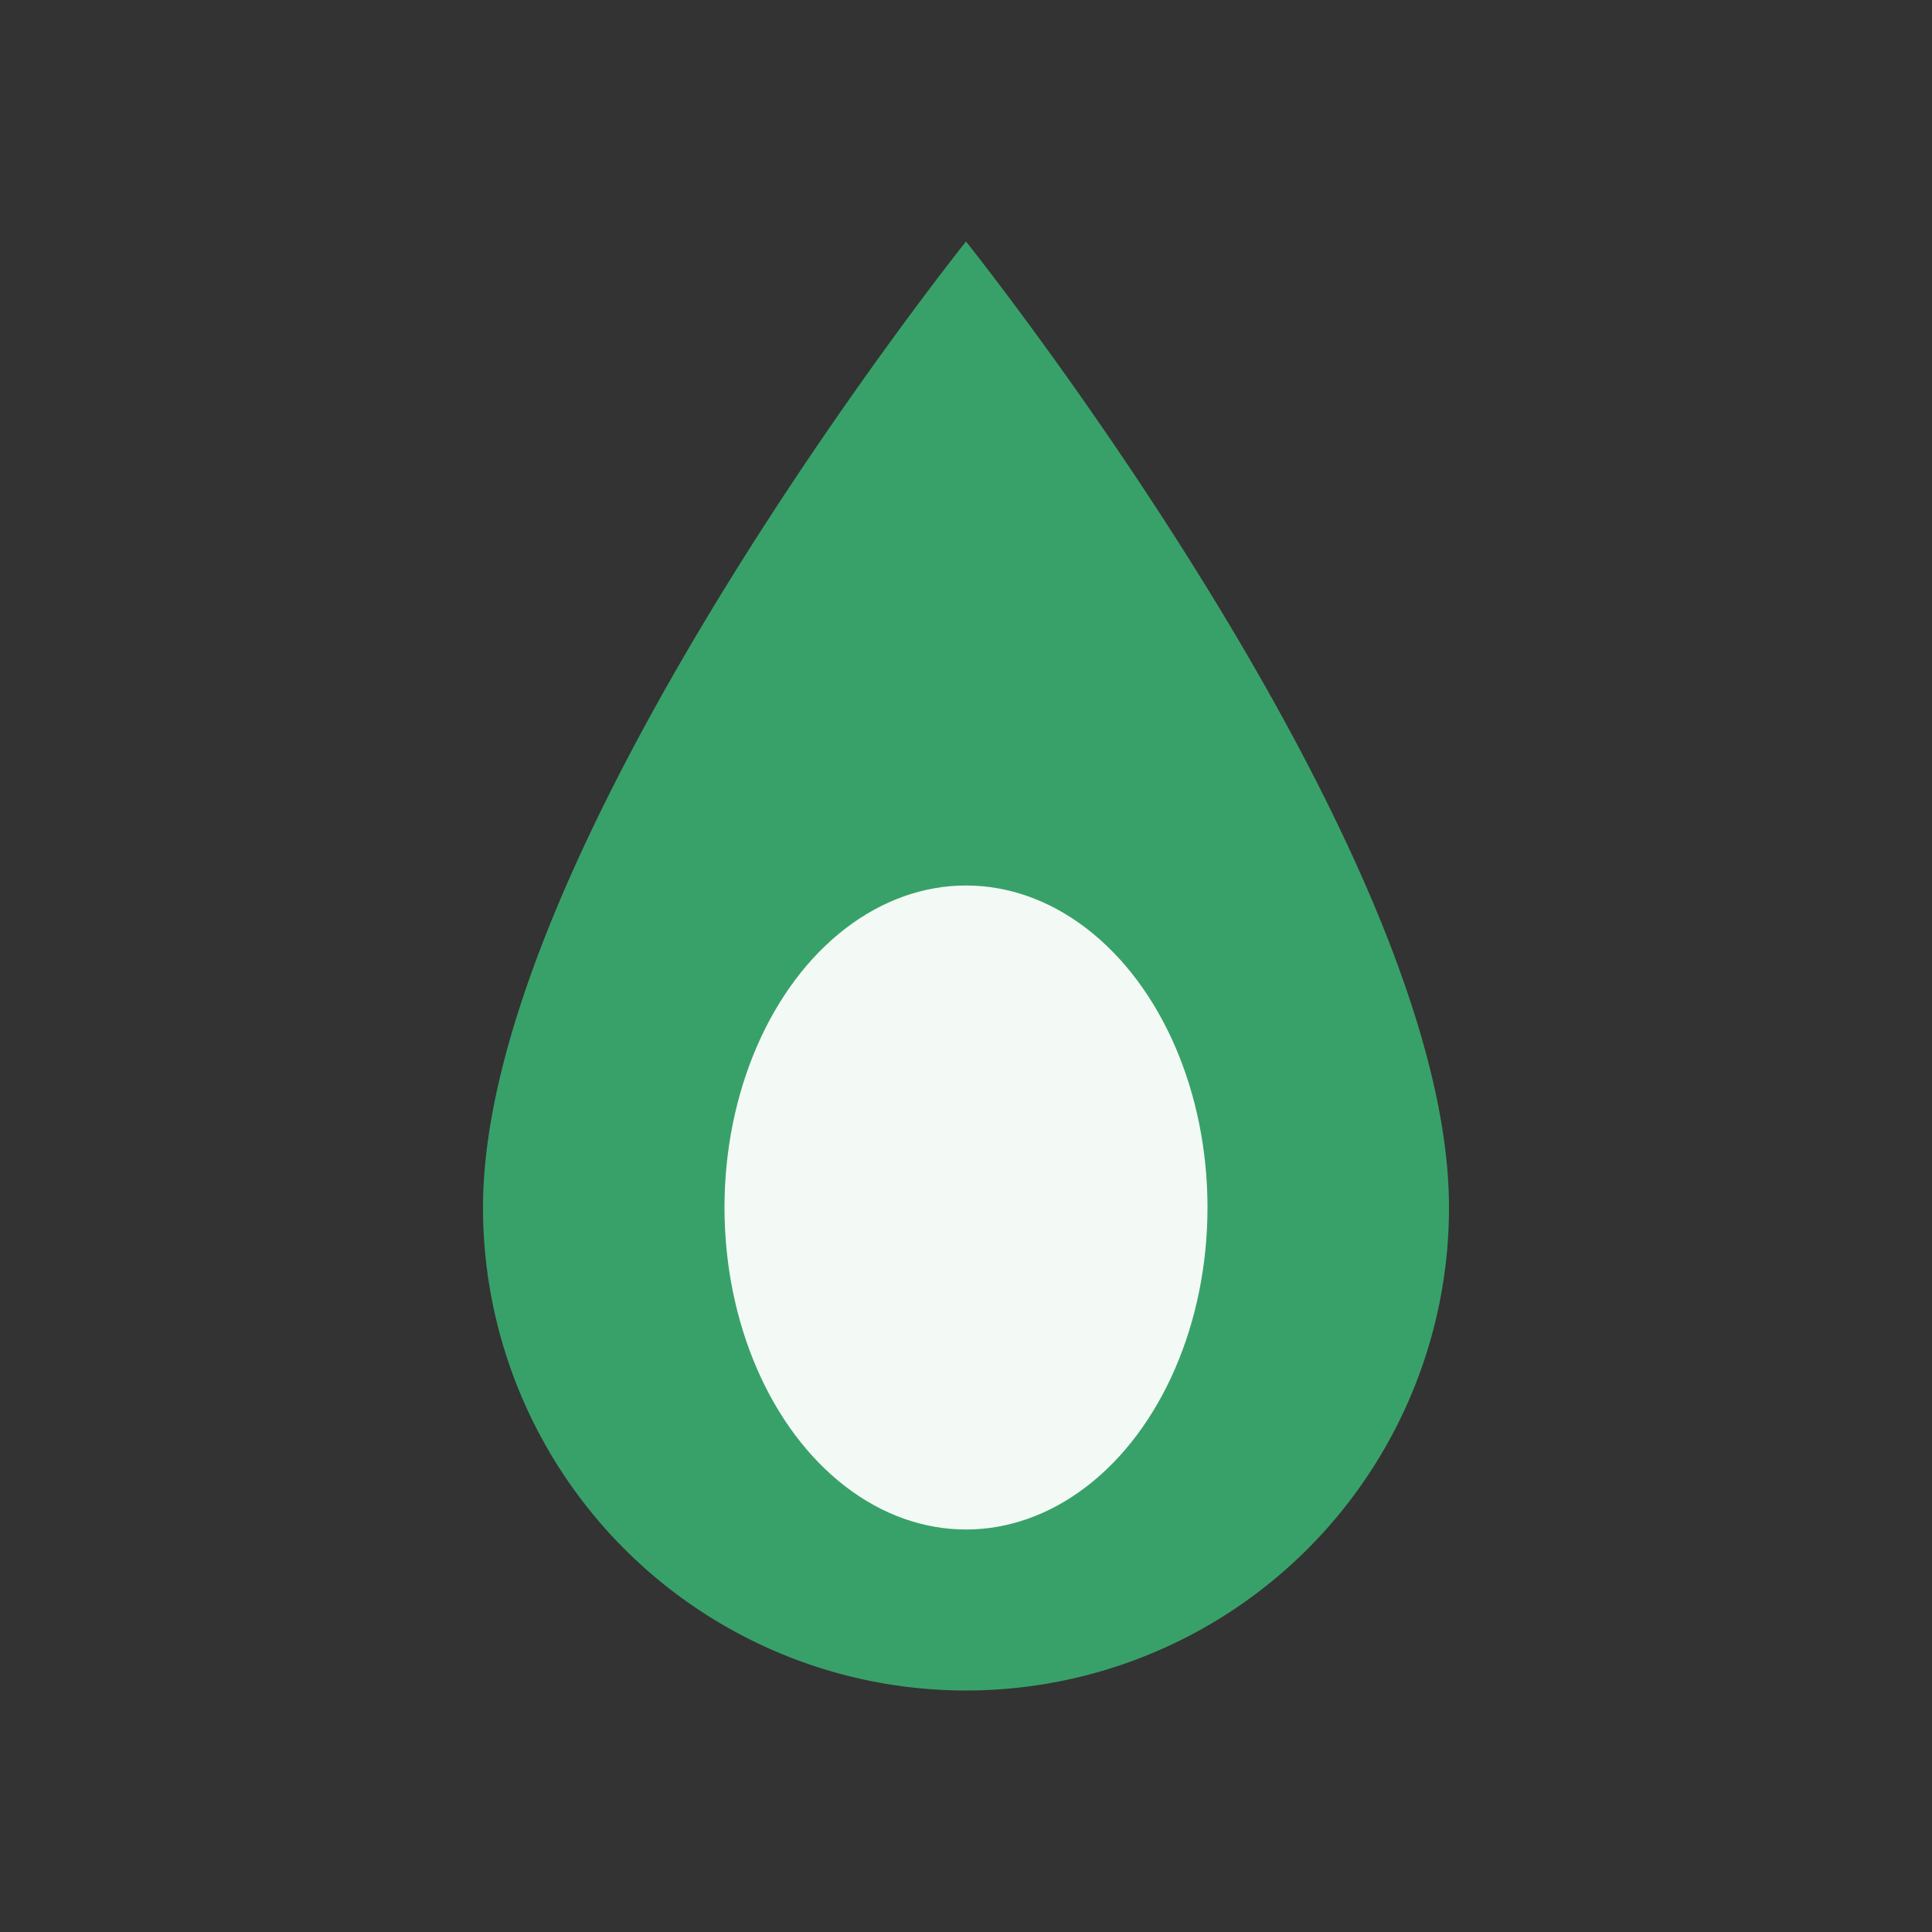
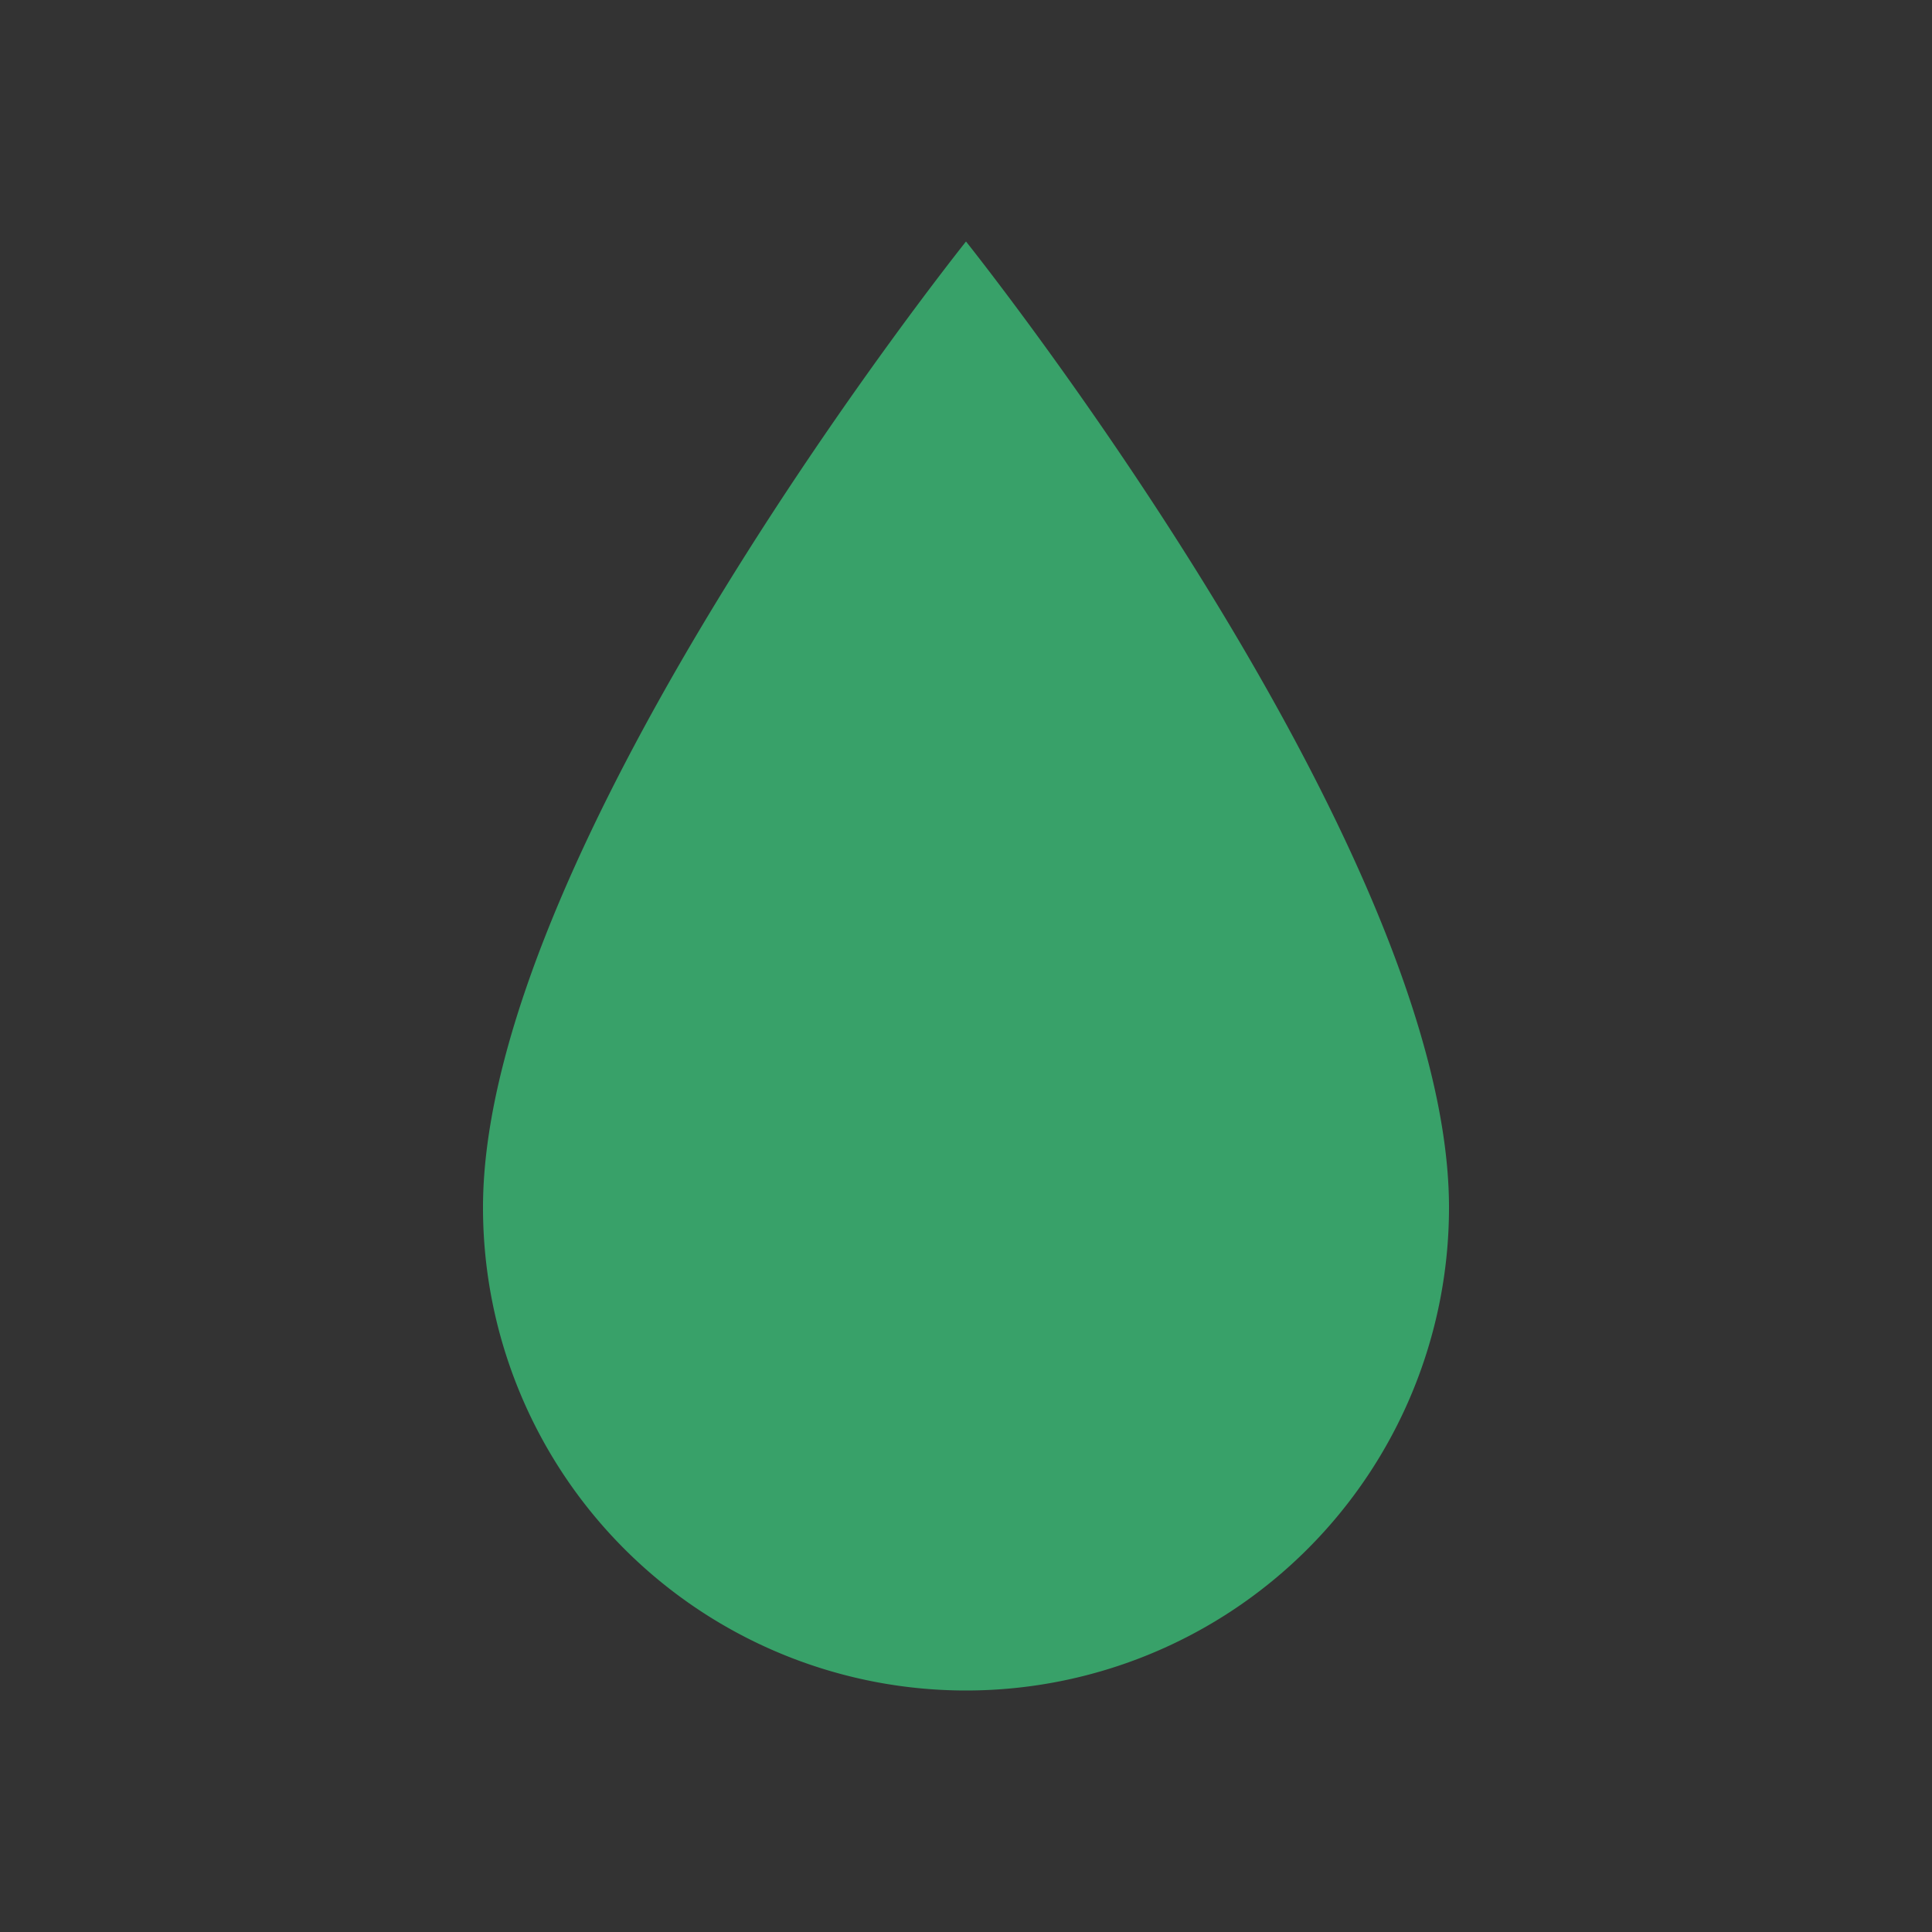
<svg xmlns="http://www.w3.org/2000/svg" width="24" height="24" viewBox="0 0 24 24">
  <rect x="0" y="0" width="24" height="24" fill="#333333" stroke="none" />
  <path d="M12 3s6 7.5 6 12a6 6 0 11-12 0c0-4.5 6-12 6-12z" fill="#38A169" />
-   <ellipse cx="12" cy="15" rx="3" ry="4" fill="#F3FAF5" />
</svg>